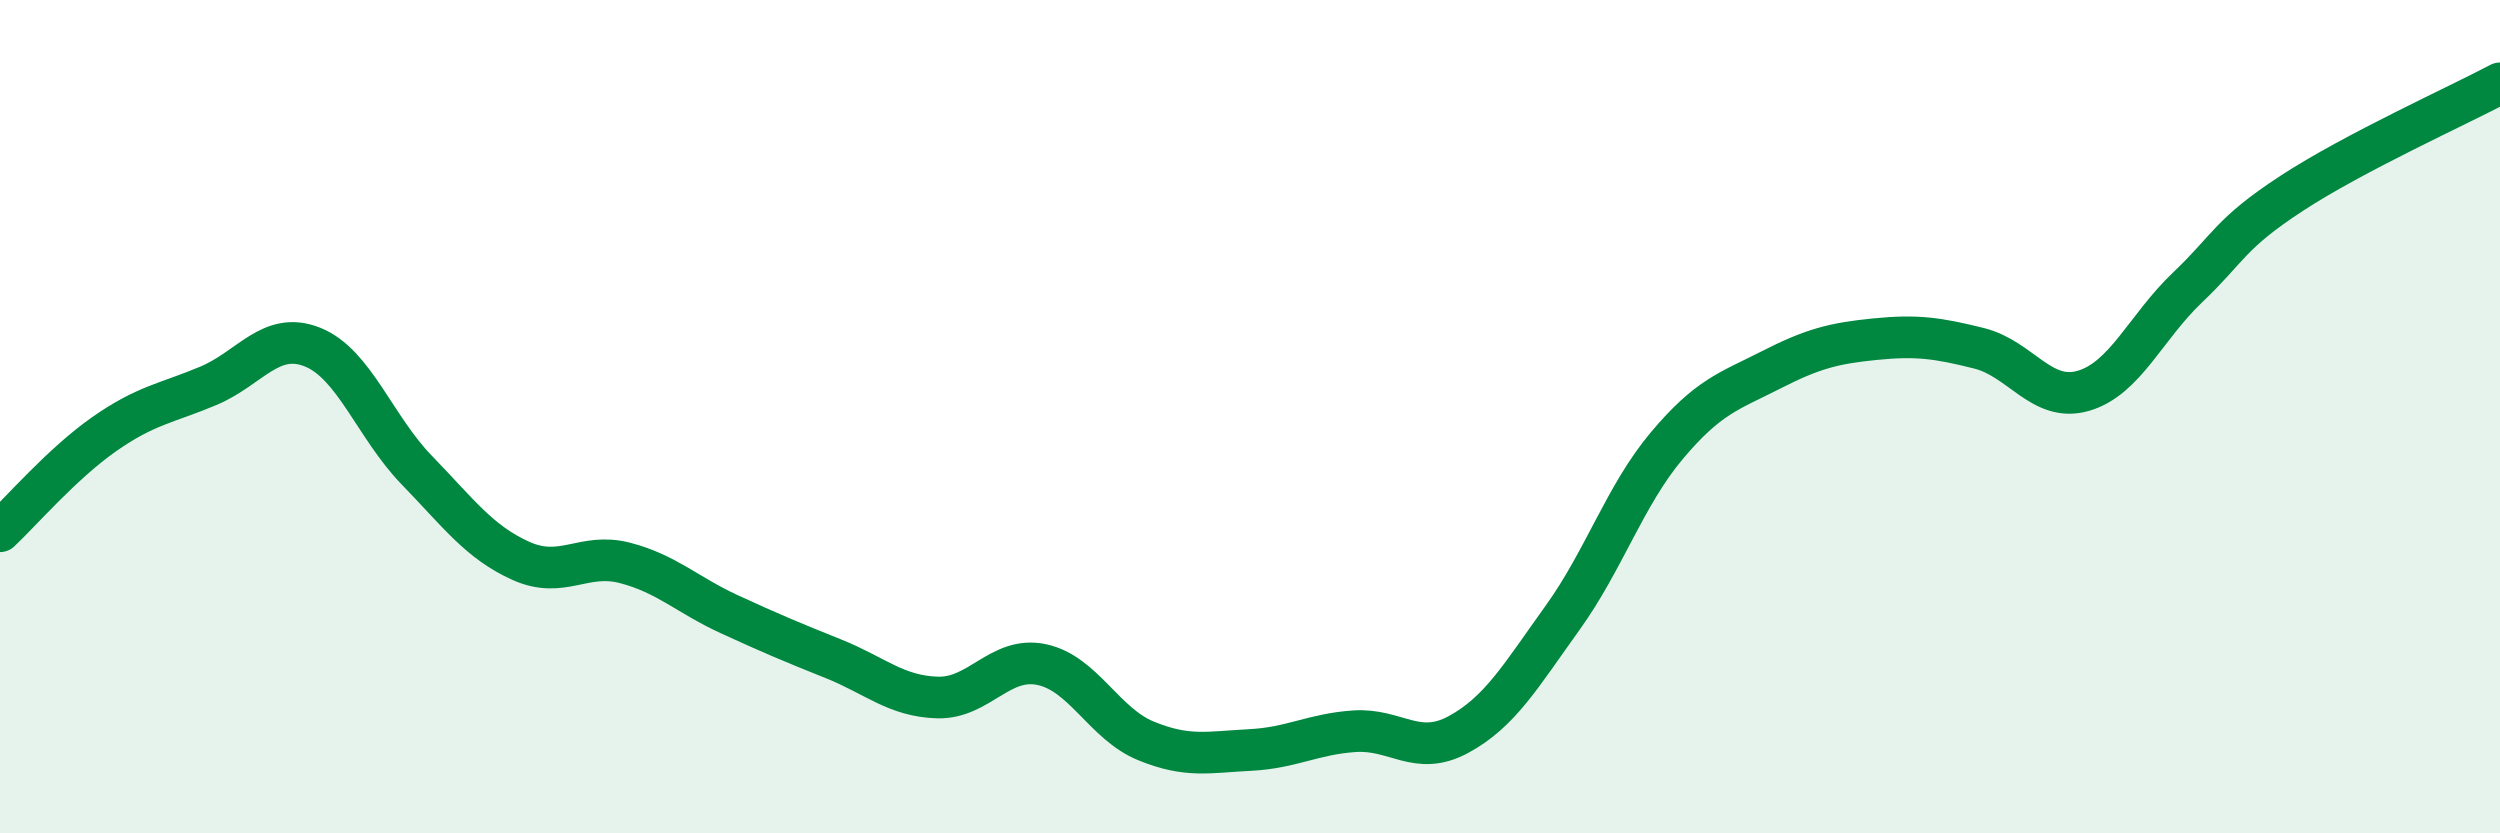
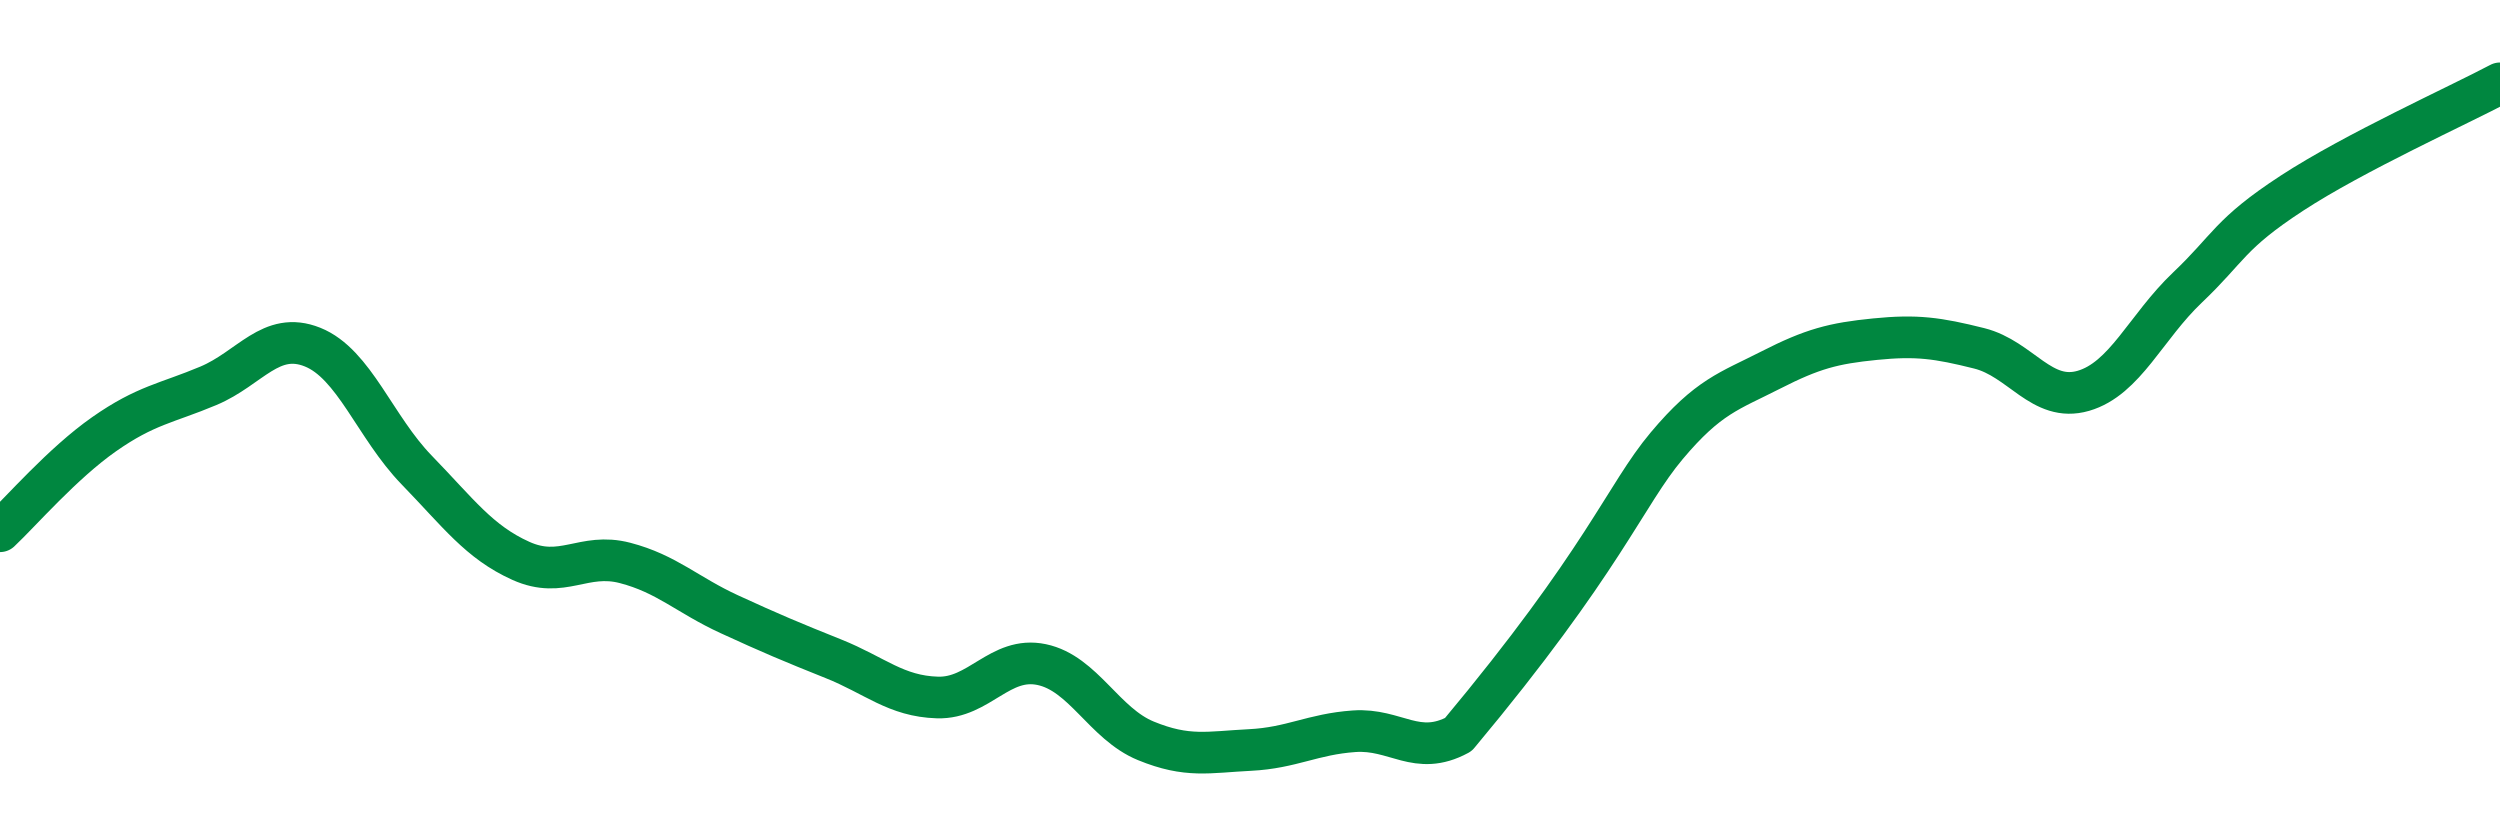
<svg xmlns="http://www.w3.org/2000/svg" width="60" height="20" viewBox="0 0 60 20">
-   <path d="M 0,12.75 C 0.5,12.28 1.5,11.12 2.5,10.42 C 3.5,9.72 4,9.68 5,9.26 C 6,8.84 6.5,7.93 7.5,8.33 C 8.5,8.73 9,10.25 10,11.28 C 11,12.31 11.5,13.01 12.5,13.46 C 13.5,13.91 14,13.25 15,13.51 C 16,13.77 16.5,14.28 17.5,14.74 C 18.5,15.2 19,15.41 20,15.81 C 21,16.21 21.5,16.71 22.5,16.74 C 23.5,16.77 24,15.74 25,15.95 C 26,16.16 26.5,17.37 27.5,17.78 C 28.5,18.19 29,18.05 30,18 C 31,17.95 31.5,17.62 32.5,17.55 C 33.5,17.48 34,18.17 35,17.63 C 36,17.09 36.5,16.22 37.5,14.83 C 38.5,13.44 39,11.89 40,10.7 C 41,9.51 41.5,9.39 42.5,8.88 C 43.5,8.37 44,8.24 45,8.14 C 46,8.04 46.5,8.11 47.5,8.36 C 48.5,8.61 49,9.67 50,9.38 C 51,9.09 51.5,7.85 52.5,6.9 C 53.5,5.95 53.5,5.62 55,4.64 C 56.5,3.66 59,2.53 60,2L60 20L0 20Z" fill="#008740" opacity="0.1" stroke-linecap="round" stroke-linejoin="round" />
-   <path d="M 0,12.75 C 0.5,12.28 1.5,11.12 2.5,10.42 C 3.5,9.72 4,9.68 5,9.26 C 6,8.84 6.5,7.93 7.5,8.33 C 8.5,8.73 9,10.25 10,11.28 C 11,12.31 11.5,13.01 12.5,13.46 C 13.5,13.91 14,13.25 15,13.51 C 16,13.77 16.5,14.28 17.5,14.74 C 18.5,15.2 19,15.41 20,15.81 C 21,16.21 21.5,16.71 22.5,16.74 C 23.5,16.77 24,15.74 25,15.95 C 26,16.16 26.5,17.37 27.5,17.78 C 28.5,18.19 29,18.05 30,18 C 31,17.95 31.5,17.62 32.5,17.55 C 33.5,17.48 34,18.17 35,17.63 C 36,17.09 36.5,16.22 37.5,14.83 C 38.5,13.44 39,11.89 40,10.7 C 41,9.51 41.5,9.39 42.5,8.88 C 43.5,8.37 44,8.24 45,8.14 C 46,8.04 46.5,8.11 47.5,8.36 C 48.5,8.61 49,9.67 50,9.38 C 51,9.09 51.5,7.85 52.5,6.9 C 53.5,5.95 53.5,5.62 55,4.64 C 56.5,3.66 59,2.53 60,2" stroke="#008740" stroke-width="1" fill="none" stroke-linecap="round" stroke-linejoin="round" />
+   <path d="M 0,12.75 C 0.5,12.28 1.5,11.12 2.5,10.42 C 3.5,9.72 4,9.68 5,9.26 C 6,8.84 6.5,7.93 7.5,8.33 C 8.5,8.73 9,10.25 10,11.28 C 11,12.31 11.5,13.01 12.5,13.46 C 13.5,13.91 14,13.25 15,13.51 C 16,13.77 16.5,14.28 17.5,14.74 C 18.5,15.2 19,15.41 20,15.81 C 21,16.21 21.5,16.71 22.5,16.74 C 23.5,16.77 24,15.74 25,15.95 C 26,16.16 26.5,17.37 27.5,17.78 C 28.5,18.19 29,18.05 30,18 C 31,17.95 31.5,17.62 32.5,17.55 C 33.5,17.48 34,18.17 35,17.63 C 38.5,13.44 39,11.89 40,10.7 C 41,9.51 41.5,9.39 42.5,8.88 C 43.5,8.37 44,8.24 45,8.14 C 46,8.04 46.5,8.11 47.5,8.36 C 48.5,8.61 49,9.67 50,9.38 C 51,9.09 51.5,7.85 52.5,6.9 C 53.5,5.95 53.5,5.62 55,4.64 C 56.5,3.66 59,2.53 60,2" stroke="#008740" stroke-width="1" fill="none" stroke-linecap="round" stroke-linejoin="round" />
</svg>